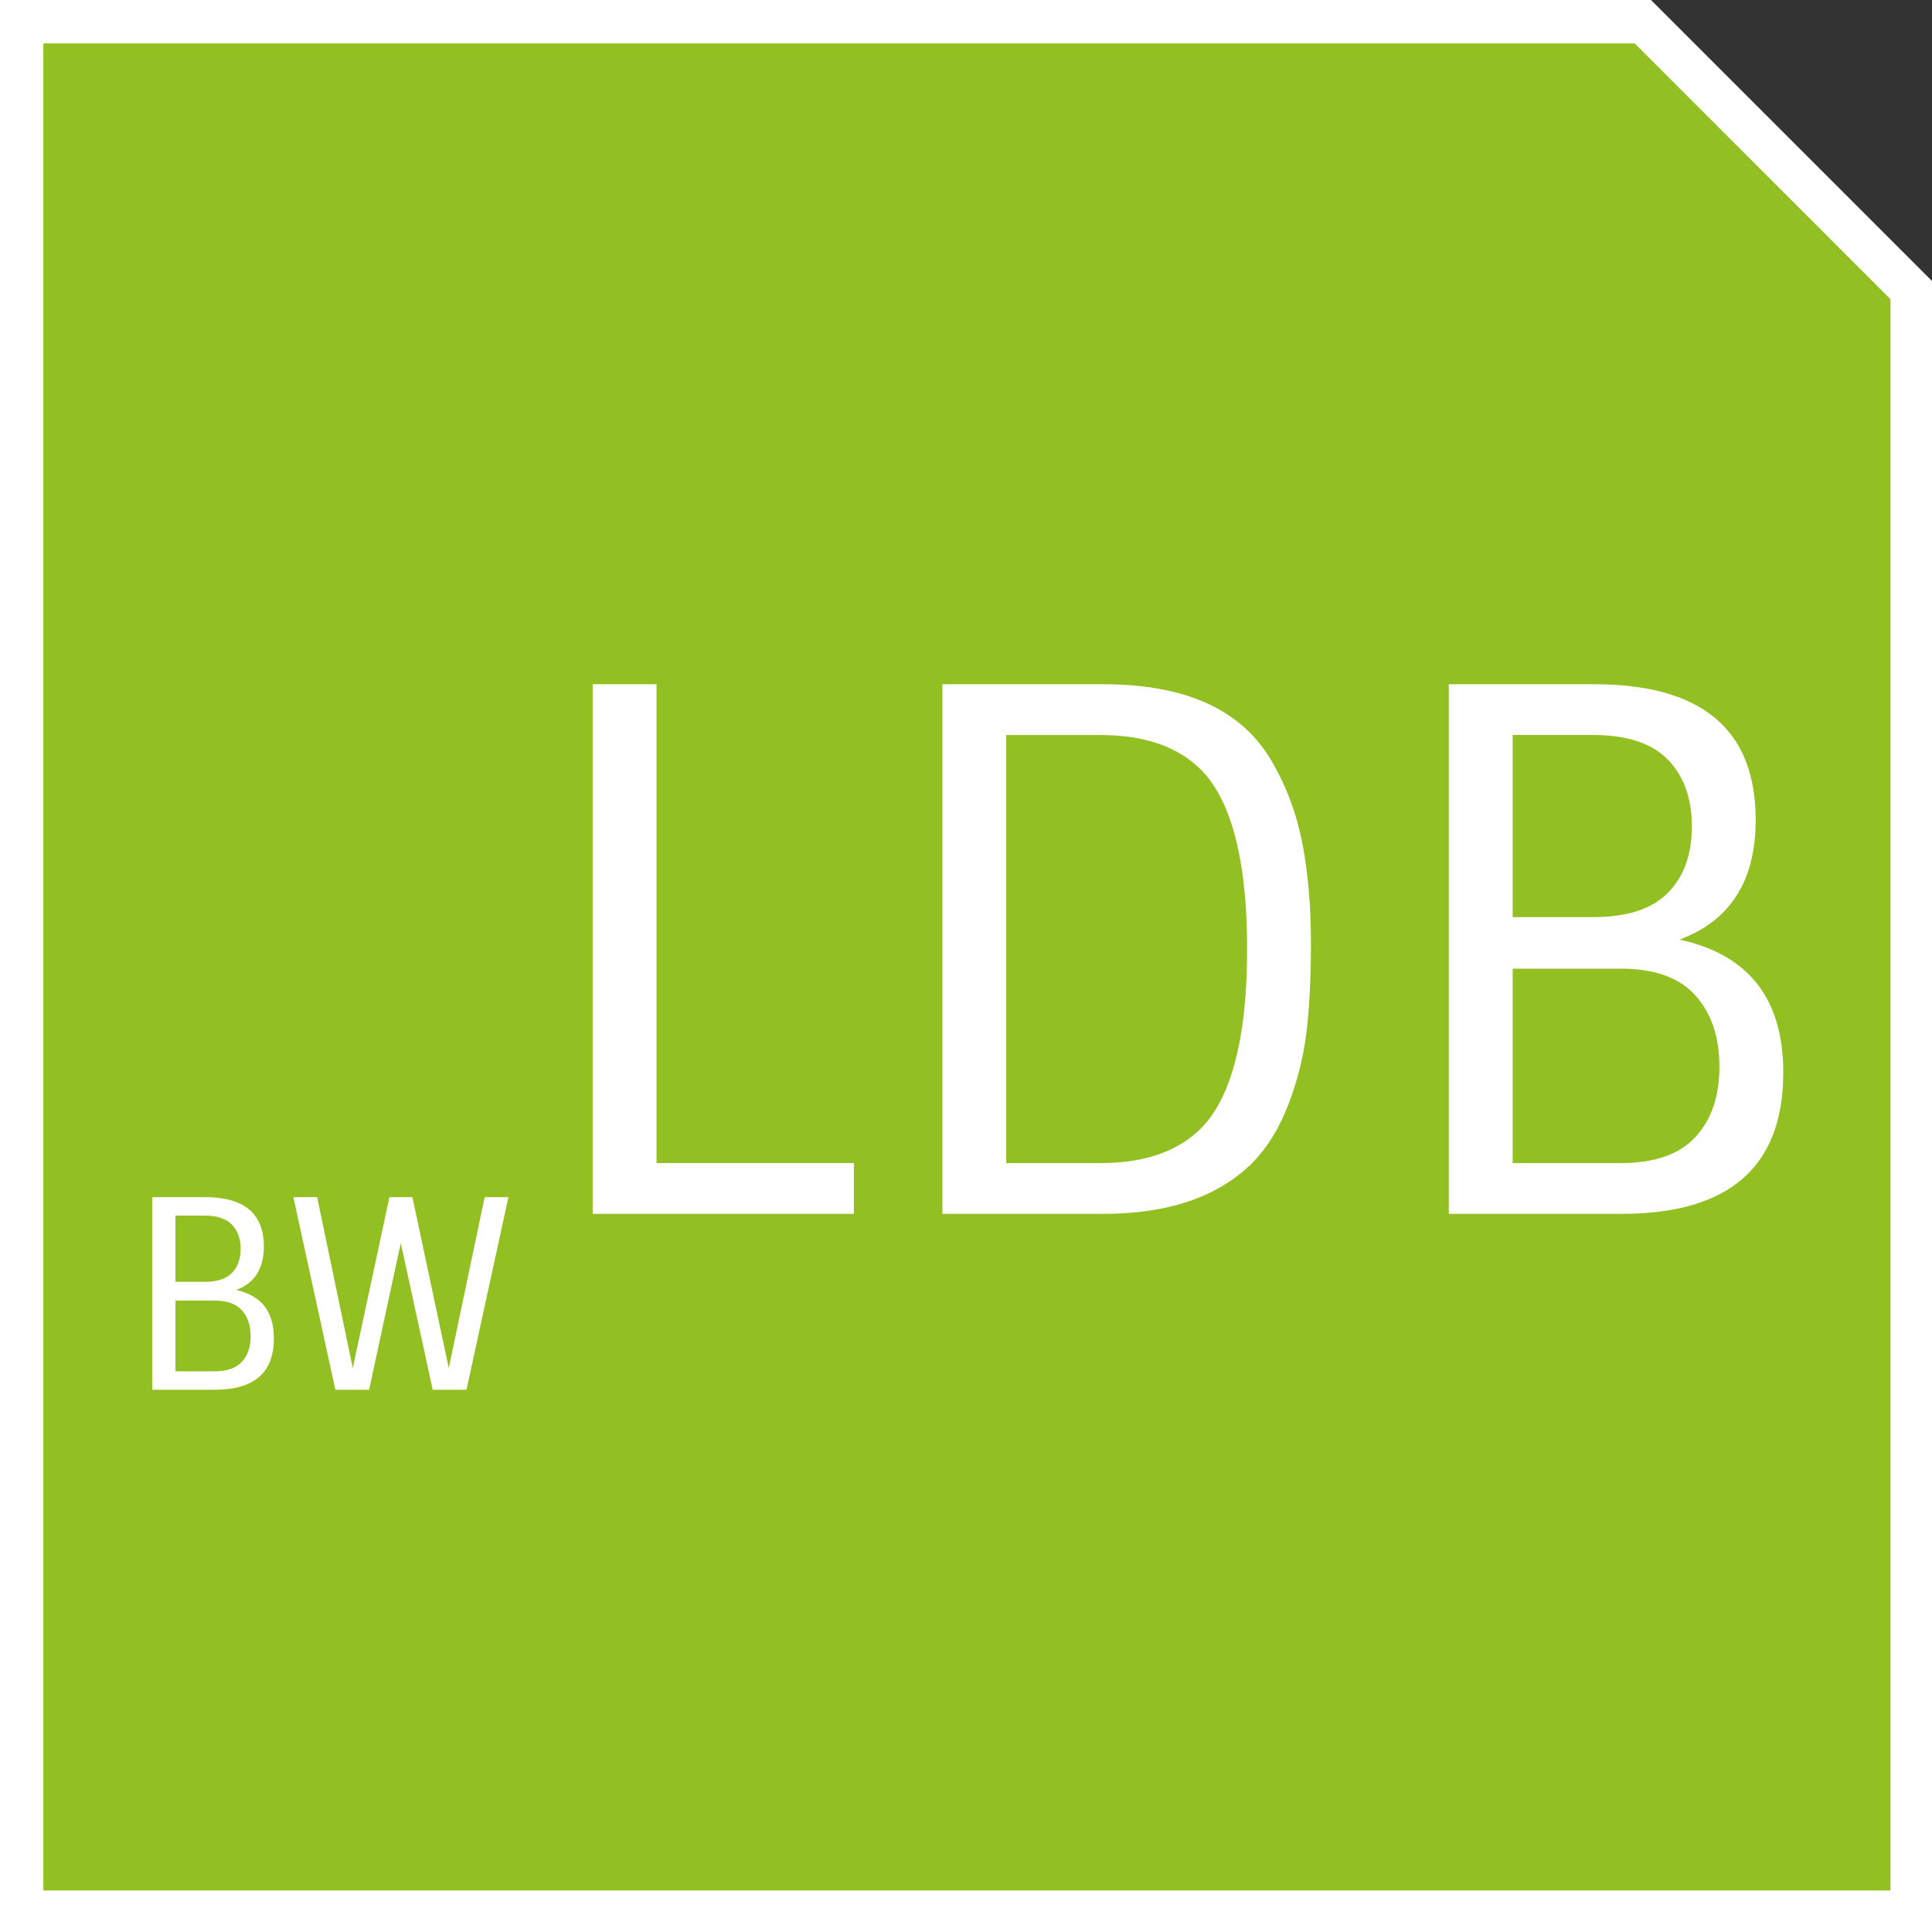
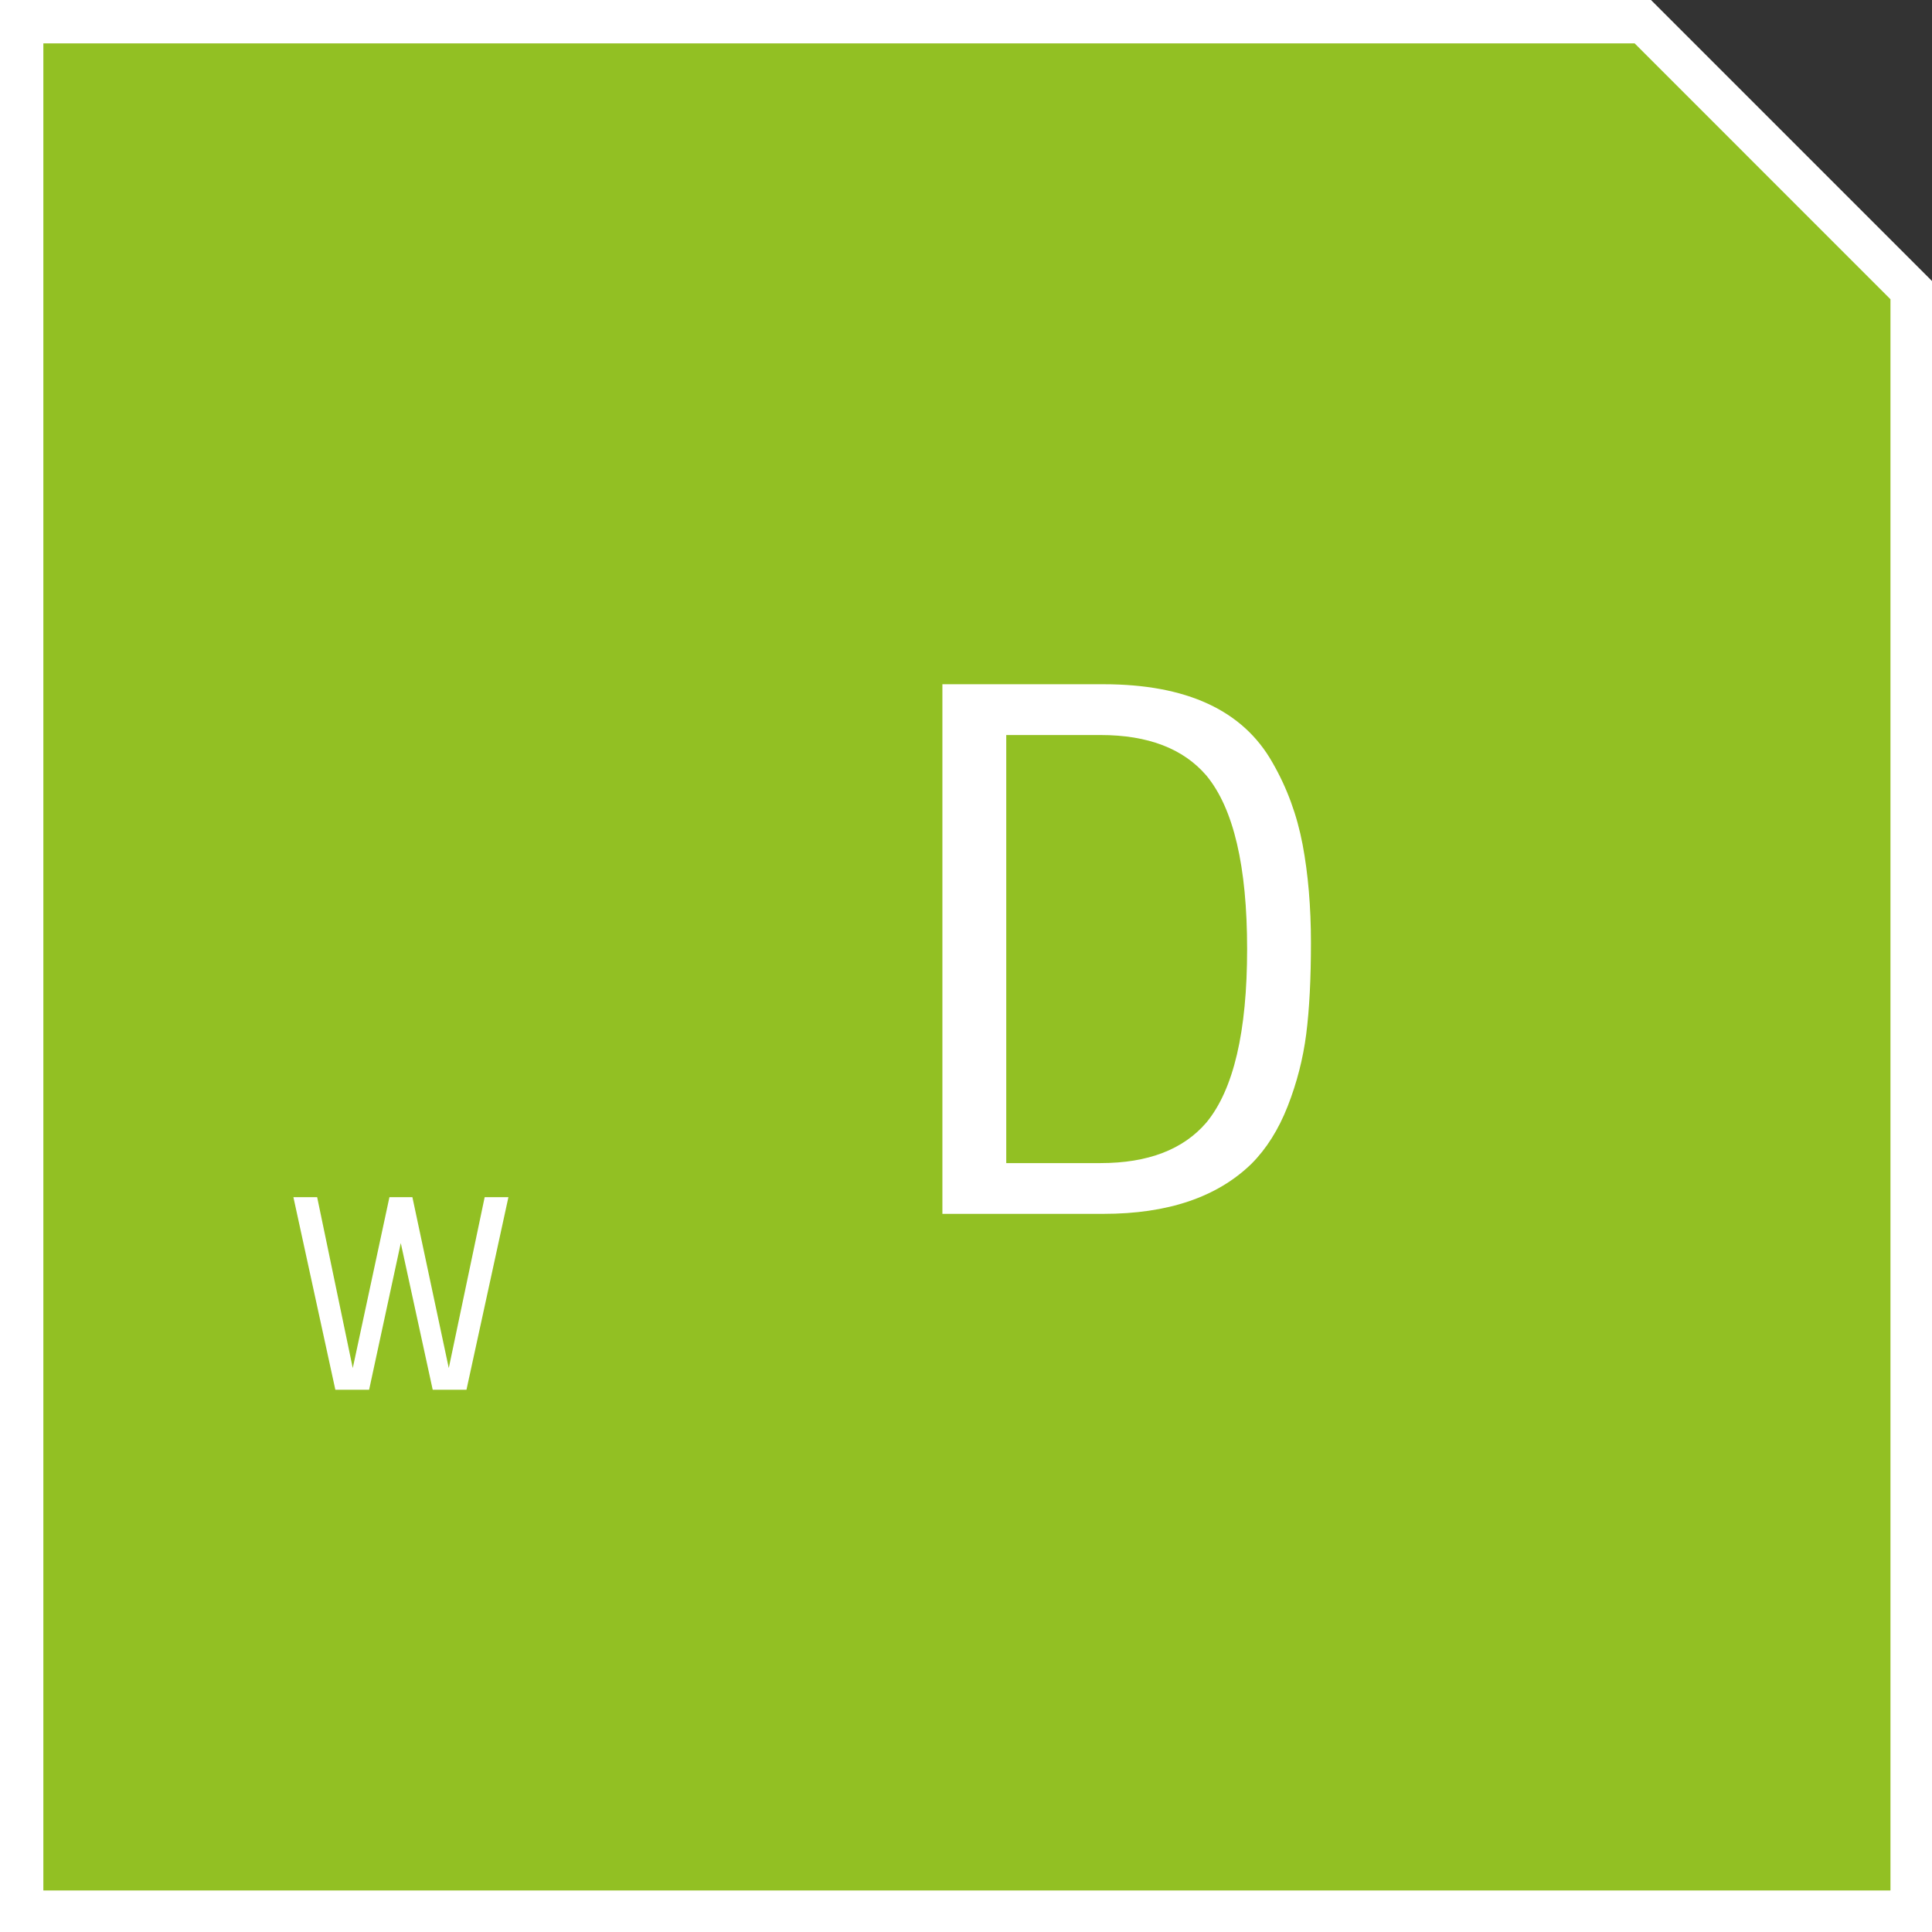
<svg xmlns="http://www.w3.org/2000/svg" version="1.1" id="Ebene_1" x="0px" y="0px" width="87.875px" height="87.875px" viewBox="116.438 0.104 87.875 87.875" enable-background="new 116.438 0.104 87.875 87.875" xml:space="preserve">
  <rect x="116.438" y="0.104" width="87.875" height="87.875" fill="#333333" stroke="none" />
  <polygon fill="#FFFFFF" points="204.313,87.979 116.438,87.979 116.438,0.104 191.532,0.104 204.313,12.886 " />
  <g id="Ebene_1_1_">
</g>
  <g>
    <polygon fill="#92C023" points="118.41,86.09 202.424,86.09 202.424,13.715 190.787,2.076 118.41,2.076  " />
    <g>
-       <path fill="#FFFFFF" d="M126.219,63.315h-2.856v-8.76h2.399c1.785,0,2.677,0.748,2.677,2.244c0,1.008-0.42,1.668-1.261,1.979    c1.145,0.248,1.717,0.98,1.717,2.196C128.895,62.535,128.002,63.315,126.219,63.315z M124.418,58.407h1.332    c0.561,0,0.973-0.134,1.236-0.401c0.264-0.269,0.396-0.635,0.396-1.099s-0.133-0.832-0.396-1.104    c-0.264-0.272-0.676-0.408-1.236-0.408h-1.332V58.407z M124.418,62.476h1.789c0.559,0,0.971-0.145,1.235-0.433    c0.265-0.287,0.396-0.676,0.396-1.163c0-0.488-0.131-0.881-0.396-1.177s-0.677-0.443-1.235-0.443h-1.789V62.476z" />
      <path fill="#FFFFFF" d="M133.227,63.315h-1.536l-1.908-8.76h1.08l1.62,7.775l1.668-7.775h1.044l1.655,7.775l1.633-7.775h1.08    l-1.908,8.76h-1.536l-1.452-6.672L133.227,63.315z" />
-       <path fill="#FFFFFF" d="M143.396,55.315v-24.09h2.903v21.78h8.976v2.31H143.396z" />
      <path fill="#FFFFFF" d="M159.302,31.226h7.326c3.783,0,6.347,1.188,7.688,3.564c0.66,1.144,1.116,2.387,1.37,3.729    c0.252,1.342,0.379,2.833,0.379,4.471c0,1.639-0.071,3.02-0.214,4.142c-0.144,1.122-0.424,2.216-0.842,3.283    s-0.969,1.941-1.65,2.623c-1.562,1.519-3.806,2.277-6.731,2.277h-7.326V31.226z M166.496,33.536h-4.29v19.47h4.29    c2.155,0,3.762-0.616,4.817-1.849c1.232-1.496,1.849-4.125,1.849-7.887c0-3.762-0.616-6.391-1.849-7.887    C170.258,34.151,168.651,33.536,166.496,33.536z" />
-       <path fill="#FFFFFF" d="M190.189,55.315h-7.854v-24.09h6.6c4.906,0,7.359,2.057,7.359,6.171c0,2.772-1.155,4.587-3.465,5.445    c3.146,0.682,4.719,2.695,4.719,6.04C197.549,53.171,195.096,55.315,190.189,55.315z M185.24,41.818h3.663    c1.539,0,2.673-0.368,3.398-1.105c0.727-0.737,1.089-1.743,1.089-3.02c0-1.275-0.362-2.288-1.089-3.036    c-0.726-0.748-1.859-1.122-3.398-1.122h-3.663V41.818z M185.24,53.006h4.917c1.539,0,2.673-0.396,3.398-1.188    c0.727-0.792,1.089-1.858,1.089-3.201c0-1.342-0.362-2.42-1.089-3.233c-0.726-0.814-1.859-1.221-3.398-1.221h-4.917V53.006z" />
    </g>
  </g>
</svg>